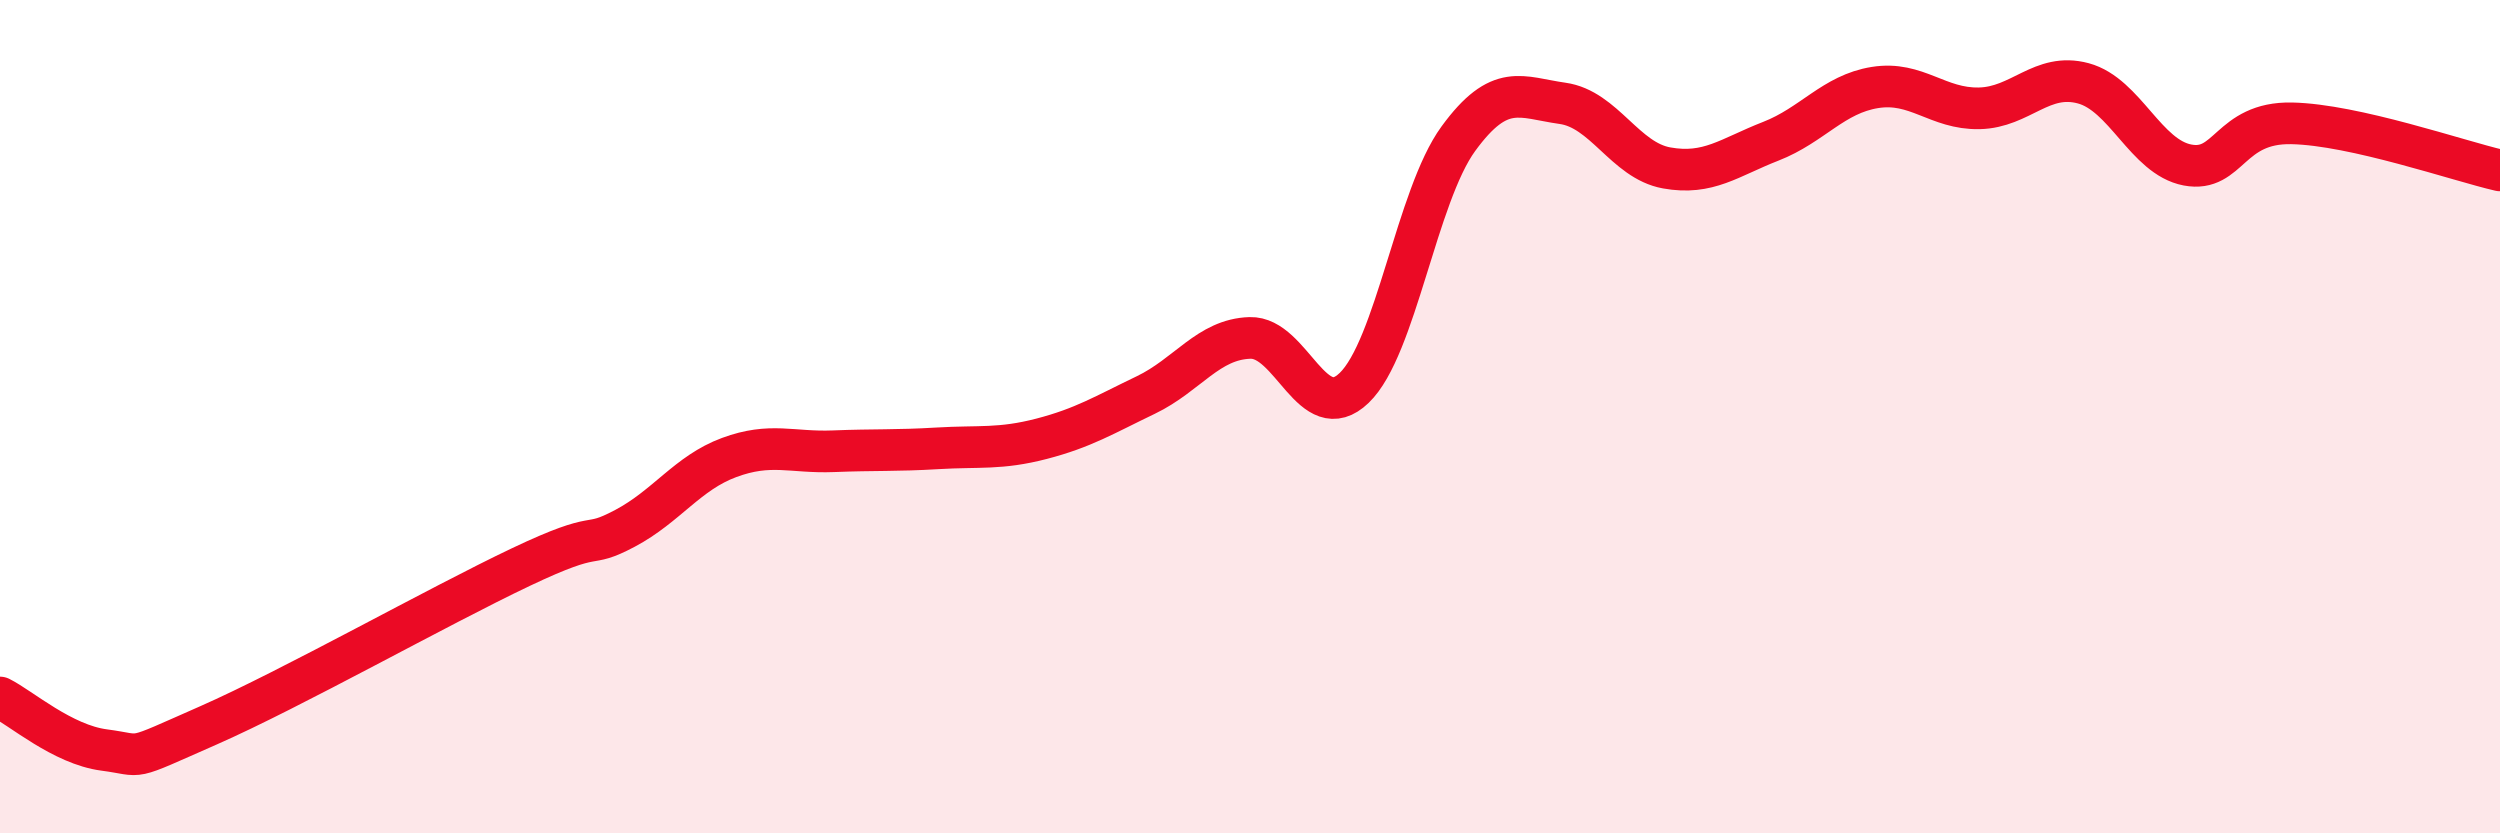
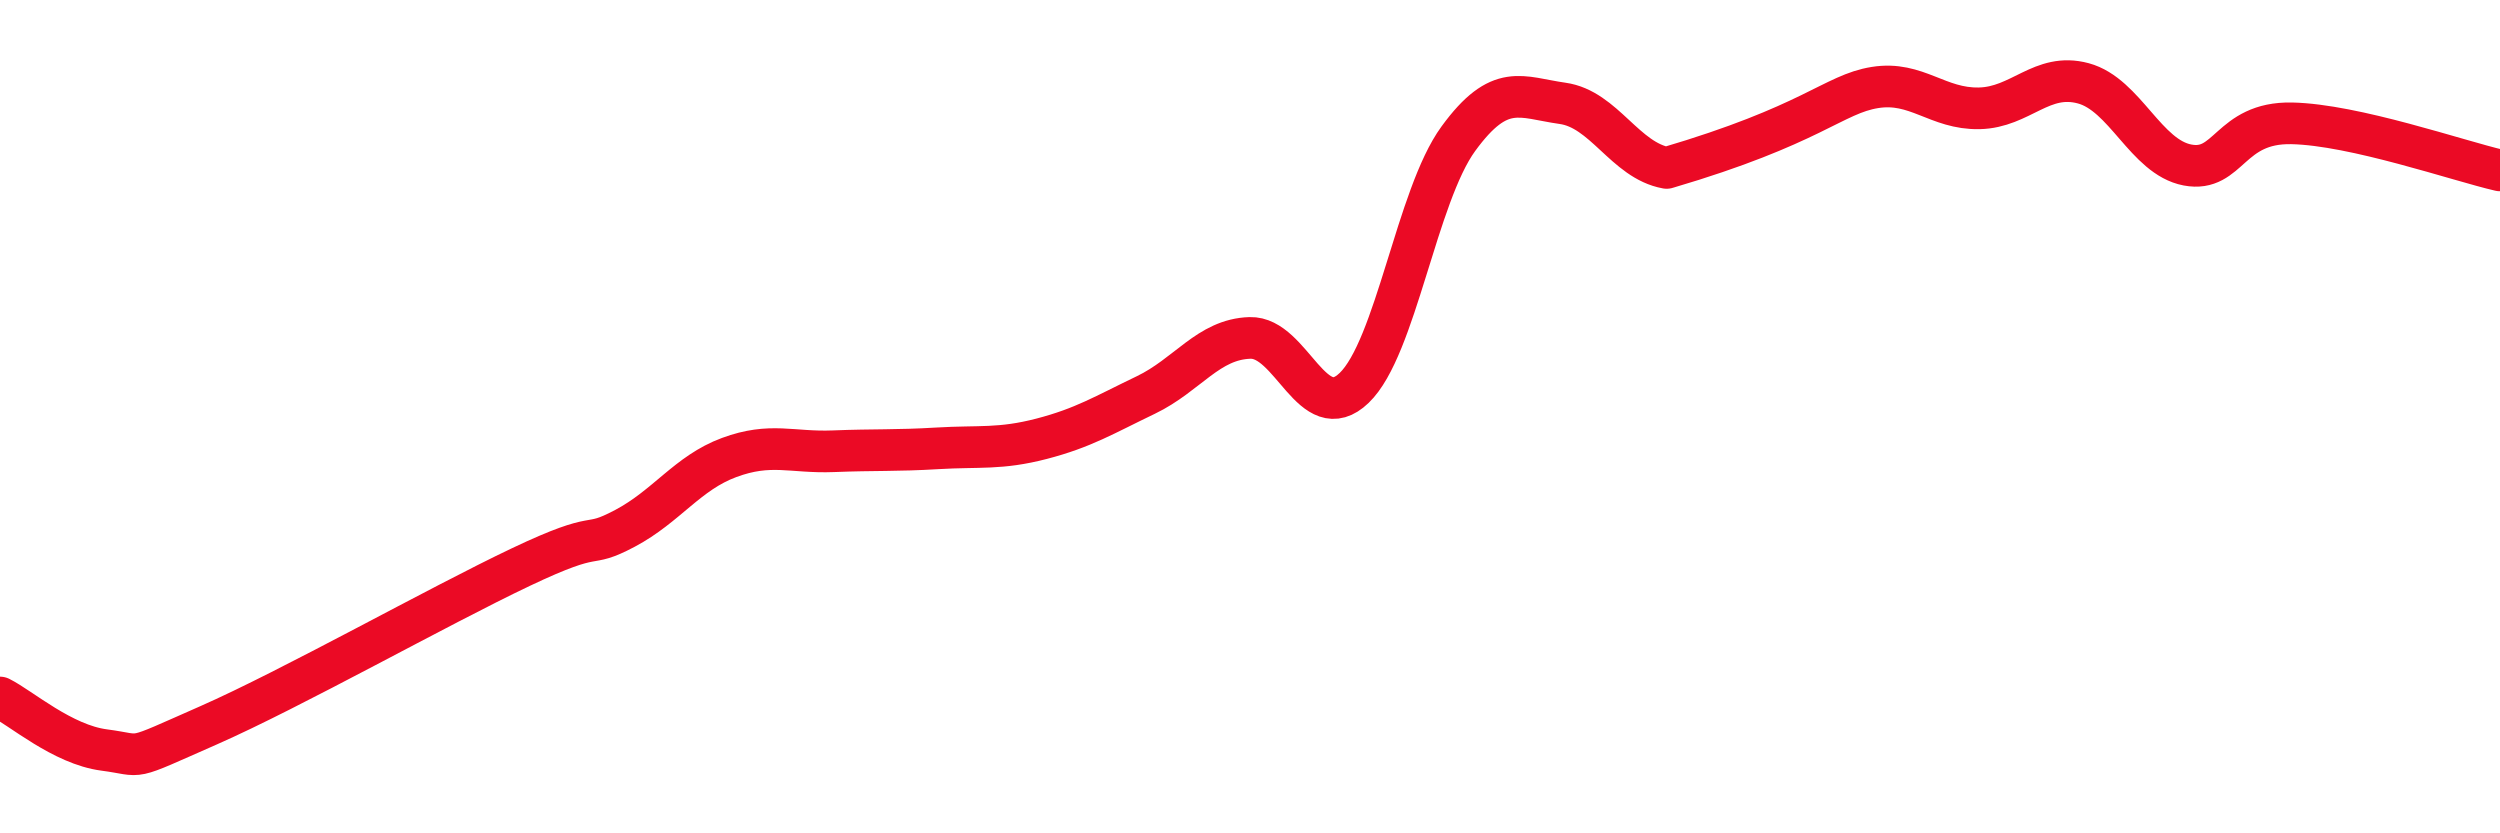
<svg xmlns="http://www.w3.org/2000/svg" width="60" height="20" viewBox="0 0 60 20">
-   <path d="M 0,16.74 C 0.5,16.99 1.5,17.87 2.5,18 C 3.5,18.13 3,18.29 5,17.41 C 7,16.53 10.5,14.56 12.5,13.61 C 14.5,12.66 14,13.21 15,12.68 C 16,12.15 16.5,11.35 17.5,10.98 C 18.5,10.61 19,10.87 20,10.83 C 21,10.79 21.5,10.82 22.5,10.76 C 23.5,10.7 24,10.79 25,10.53 C 26,10.27 26.5,9.96 27.5,9.48 C 28.5,9 29,8.14 30,8.11 C 31,8.08 31.5,10.27 32.5,9.31 C 33.5,8.35 34,4.7 35,3.33 C 36,1.96 36.5,2.34 37.5,2.48 C 38.5,2.62 39,3.85 40,4.03 C 41,4.21 41.5,3.78 42.5,3.39 C 43.5,3 44,2.26 45,2.1 C 46,1.94 46.5,2.62 47.5,2.6 C 48.5,2.58 49,1.73 50,2 C 51,2.27 51.5,3.77 52.5,3.96 C 53.5,4.15 53.5,2.93 55,2.96 C 56.5,2.99 59,3.86 60,4.09L60 20L0 20Z" fill="#EB0A25" opacity="0.1" stroke-linecap="round" stroke-linejoin="round" />
-   <path d="M 0,16.74 C 0.5,16.99 1.5,17.87 2.5,18 C 3.5,18.13 3,18.29 5,17.41 C 7,16.53 10.5,14.56 12.5,13.61 C 14.5,12.66 14,13.21 15,12.68 C 16,12.15 16.5,11.35 17.5,10.98 C 18.5,10.61 19,10.87 20,10.83 C 21,10.79 21.5,10.82 22.5,10.76 C 23.5,10.7 24,10.79 25,10.53 C 26,10.27 26.5,9.96 27.5,9.48 C 28.5,9 29,8.14 30,8.11 C 31,8.08 31.5,10.27 32.5,9.31 C 33.5,8.35 34,4.7 35,3.33 C 36,1.96 36.5,2.34 37.5,2.48 C 38.5,2.62 39,3.85 40,4.03 C 41,4.21 41.5,3.78 42.5,3.39 C 43.5,3 44,2.26 45,2.1 C 46,1.94 46.5,2.62 47.5,2.6 C 48.5,2.58 49,1.73 50,2 C 51,2.27 51.5,3.77 52.5,3.96 C 53.5,4.15 53.5,2.93 55,2.96 C 56.5,2.99 59,3.86 60,4.09" stroke="#EB0A25" stroke-width="1" fill="none" stroke-linecap="round" stroke-linejoin="round" />
+   <path d="M 0,16.74 C 0.5,16.99 1.5,17.87 2.5,18 C 3.5,18.13 3,18.29 5,17.41 C 7,16.53 10.5,14.56 12.5,13.61 C 14.5,12.66 14,13.21 15,12.68 C 16,12.15 16.5,11.35 17.5,10.98 C 18.5,10.61 19,10.87 20,10.83 C 21,10.79 21.5,10.82 22.5,10.76 C 23.5,10.7 24,10.79 25,10.53 C 26,10.27 26.5,9.96 27.5,9.48 C 28.5,9 29,8.14 30,8.11 C 31,8.08 31.5,10.27 32.5,9.31 C 33.5,8.35 34,4.7 35,3.33 C 36,1.96 36.5,2.34 37.5,2.48 C 38.5,2.62 39,3.85 40,4.03 C 43.5,3 44,2.26 45,2.1 C 46,1.94 46.5,2.62 47.5,2.6 C 48.5,2.58 49,1.73 50,2 C 51,2.27 51.5,3.77 52.5,3.96 C 53.5,4.15 53.5,2.93 55,2.96 C 56.5,2.99 59,3.86 60,4.09" stroke="#EB0A25" stroke-width="1" fill="none" stroke-linecap="round" stroke-linejoin="round" />
</svg>